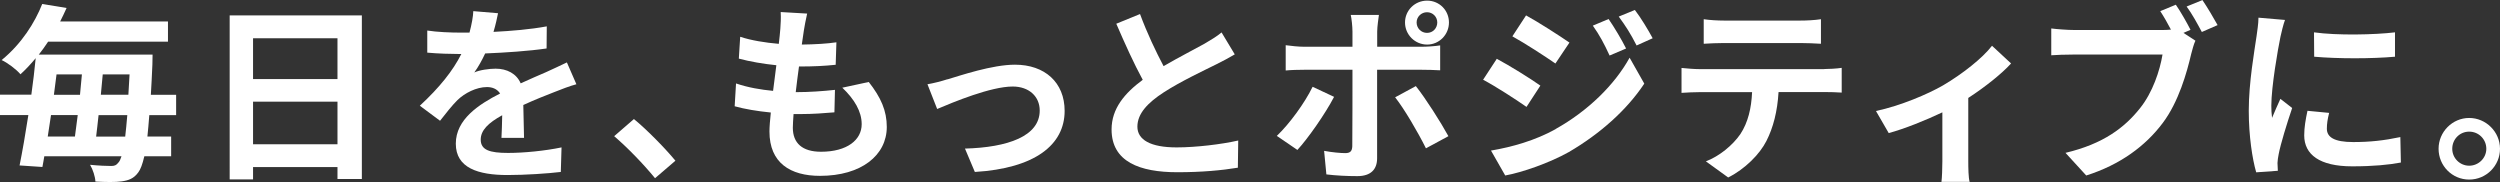
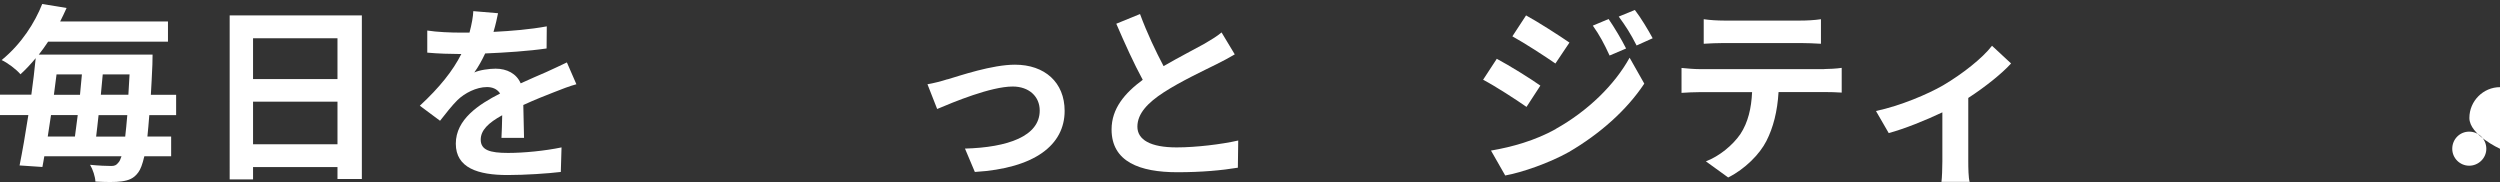
<svg xmlns="http://www.w3.org/2000/svg" id="_レイヤー_2" viewBox="0 0 275.94 20.1">
  <rect x="0" y="0" width="275.94" height="20.1" fill="#333333" stroke="none" />
  <defs>
    <style>.cls-1{fill:#fff;stroke-width:0px;}</style>
  </defs>
  <g id="_コンテンツ">
    <path class="cls-1" d="M16.48,12.7c-.06.9-.15,1.7-.21,2.37h2.62v2.18h-2.96c-.21.9-.42,1.45-.67,1.78-.5.69-1.07.88-1.83.99-.67.1-1.78.08-2.9.02-.02-.52-.27-1.32-.59-1.85,1.01.1,1.85.13,2.33.13.38,0,.57-.08.8-.38.13-.13.23-.36.34-.69H4.89c-.06.42-.15.82-.21,1.18l-2.52-.17c.31-1.53.65-3.49.97-5.56H0v-2.25h3.46c.19-1.39.36-2.75.48-4.03-.5.61-1.07,1.22-1.68,1.78-.48-.57-1.45-1.28-2.08-1.57C2.41,4.81,3.86,2.46,4.66.44l2.69.44c-.23.5-.46,1.01-.71,1.49h11.9v2.23H5.31c-.31.48-.67.97-1.03,1.43h12.56s-.02.78-.02,1.09c-.06,1.24-.1,2.33-.17,3.34h2.79v2.25h-2.96ZM5.63,12.7c-.13.82-.25,1.62-.36,2.37h3c.1-.73.21-1.53.31-2.37h-2.96ZM6.24,8.21c-.1.73-.19,1.49-.29,2.25h2.88c.08-.76.15-1.51.21-2.25h-2.79ZM13.82,15.08c.08-.65.15-1.45.23-2.37h-3.17c-.08.84-.19,1.64-.27,2.37h3.21ZM14.17,10.46c.04-.69.08-1.45.13-2.25h-2.96c-.06.73-.13,1.49-.21,2.25h3.04Z" />
    <path class="cls-1" d="M39.94,1.7v18.06h-2.69v-1.32h-9.32v1.36h-2.58V1.7h14.59ZM27.93,4.22v4.51h9.32v-4.51h-9.32ZM37.25,15.92v-4.7h-9.32v4.7h9.32Z" />
    <path class="cls-1" d="M55.35,15.2c.04-.61.06-1.57.08-2.48-1.53.84-2.37,1.66-2.37,2.69,0,1.15.99,1.47,3.02,1.47,1.76,0,4.07-.23,5.9-.61l-.08,2.71c-1.39.17-3.93.34-5.88.34-3.25,0-5.71-.78-5.71-3.46s2.52-4.33,4.89-5.54c-.34-.52-.88-.71-1.45-.71-1.18,0-2.46.67-3.25,1.43-.63.63-1.22,1.39-1.93,2.29l-2.23-1.66c2.18-2.02,3.65-3.86,4.58-5.71h-.25c-.84,0-2.37-.04-3.51-.15v-2.44c1.05.17,2.6.23,3.65.23h1.01c.25-.94.4-1.78.42-2.37l2.73.23c-.1.5-.25,1.22-.5,2.06,1.95-.1,4.05-.27,5.88-.61l-.02,2.44c-1.99.29-4.56.46-6.78.55-.34.73-.76,1.49-1.2,2.1.55-.27,1.66-.42,2.35-.42,1.26,0,2.31.55,2.77,1.62,1.07-.5,1.95-.86,2.81-1.24.8-.36,1.53-.71,2.29-1.07l1.05,2.41c-.67.17-1.76.59-2.48.88-.92.36-2.1.82-3.38,1.41.02,1.15.06,2.69.08,3.63h-2.5Z" />
-     <path class="cls-1" d="M72.3,19.67c-1.28-1.57-3.04-3.38-4.51-4.64l2.18-1.89c1.49,1.22,3.51,3.3,4.58,4.6l-2.25,1.93Z" />
-     <path class="cls-1" d="M95.86,9.01c1.39,1.76,2.02,3.23,2.02,5,0,3.13-2.81,5.4-7.37,5.4-3.28,0-5.58-1.43-5.58-4.89,0-.5.06-1.24.15-2.1-1.51-.15-2.88-.38-3.99-.69l.15-2.52c1.34.46,2.75.69,4.09.82.13-.92.23-1.89.36-2.83-1.45-.15-2.92-.4-4.14-.73l.15-2.41c1.2.4,2.75.65,4.26.78.08-.63.13-1.2.17-1.66.04-.57.08-1.15.04-1.85l2.92.17c-.17.76-.27,1.3-.36,1.85-.06.36-.13.9-.23,1.57,1.49-.02,2.83-.1,3.82-.25l-.08,2.48c-1.24.13-2.37.19-4.05.19-.13.92-.25,1.91-.36,2.83h.15c1.28,0,2.81-.1,4.18-.25l-.06,2.48c-1.18.1-2.39.19-3.67.19h-.84c-.04.61-.08,1.13-.08,1.51,0,1.7,1.05,2.65,3.11,2.65,2.9,0,4.49-1.32,4.49-3.04,0-1.41-.8-2.75-2.14-4.03l2.92-.63Z" />
    <path class="cls-1" d="M104.58,8.76c1.41-.42,4.93-1.62,7.45-1.62,3.28,0,5.48,1.95,5.48,5.1,0,3.76-3.3,6.34-9.91,6.74l-1.09-2.58c4.72-.13,8.25-1.36,8.25-4.2,0-1.55-1.18-2.65-2.98-2.65-2.41,0-6.55,1.72-8.34,2.48l-1.07-2.73c.61-.1,1.57-.34,2.2-.55Z" />
    <path class="cls-1" d="M136.29,6c-.63.38-1.3.73-2.06,1.11-1.3.65-3.91,1.87-5.79,3.09-1.74,1.13-2.9,2.33-2.9,3.78s1.45,2.29,4.33,2.29c2.14,0,4.96-.34,6.8-.76l-.04,3c-1.76.29-3.97.5-6.68.5-4.14,0-7.26-1.15-7.26-4.72,0-2.31,1.45-4.01,3.44-5.48-.97-1.78-1.97-3.99-2.92-6.19l2.62-1.07c.8,2.16,1.76,4.16,2.6,5.75,1.7-.99,3.51-1.91,4.49-2.46.78-.46,1.39-.82,1.91-1.26l1.45,2.41Z" />
-     <path class="cls-1" d="M147.25,10.69c-.97,1.87-2.9,4.62-4.05,5.86l-2.27-1.55c1.41-1.34,3.09-3.65,3.95-5.42l2.37,1.11ZM152,7.71v9.76c0,1.22-.69,1.97-2.18,1.97-1.13,0-2.35-.06-3.42-.19l-.25-2.6c.9.17,1.83.25,2.33.25.55,0,.76-.21.78-.76.02-.78.02-7.43.02-8.42v-.02h-5.33c-.63,0-1.45.02-2.04.08v-2.79c.63.08,1.39.17,2.04.17h5.33v-1.68c0-.55-.1-1.47-.19-1.83h3.11c-.04.29-.19,1.3-.19,1.83v1.68h4.89c.59,0,1.51-.06,2.06-.15v2.75c-.65-.04-1.47-.06-2.04-.06h-4.91ZM156.28,9.51c1.07,1.34,2.75,3.99,3.59,5.52l-2.48,1.34c-.9-1.81-2.39-4.35-3.4-5.63l2.29-1.24ZM155.08,2.48c0-1.34,1.09-2.41,2.44-2.41s2.41,1.07,2.41,2.41-1.07,2.44-2.41,2.44-2.44-1.09-2.44-2.44ZM156.36,2.48c0,.63.5,1.15,1.15,1.15s1.13-.52,1.13-1.15-.5-1.13-1.13-1.13-1.15.5-1.15,1.13Z" />
    <path class="cls-1" d="M170.02,9.45l-1.53,2.35c-1.2-.84-3.38-2.25-4.79-3l1.51-2.31c1.43.76,3.74,2.2,4.81,2.96ZM171.7,14.24c3.57-1.99,6.51-4.87,8.17-7.87l1.62,2.86c-1.93,2.92-4.91,5.56-8.34,7.56-2.14,1.2-5.17,2.25-7.01,2.58l-1.57-2.75c2.35-.4,4.87-1.11,7.14-2.37ZM173.23,4.7l-1.55,2.31c-1.18-.82-3.36-2.23-4.75-3l1.51-2.31c1.39.76,3.7,2.25,4.79,3ZM179.49,5.35l-1.83.78c-.61-1.32-1.09-2.23-1.85-3.3l1.74-.73c.61.88,1.45,2.29,1.93,3.25ZM182.42,4.22l-1.78.8c-.67-1.32-1.2-2.14-1.97-3.19l1.78-.73c.65.84,1.47,2.2,1.97,3.13Z" />
    <path class="cls-1" d="M201.37,7.62c.44,0,1.34-.04,1.91-.13v2.73c-.52-.04-1.32-.06-1.91-.06h-5.06c-.13,2.16-.59,3.93-1.34,5.4-.73,1.45-2.35,3.09-4.22,4.03l-2.46-1.78c1.49-.57,2.96-1.78,3.8-3,.86-1.3,1.22-2.88,1.3-4.64h-5.77c-.61,0-1.43.04-2.02.08v-2.75c.63.06,1.36.13,2.02.13h13.75ZM190.3,4.75c-.73,0-1.62.04-2.25.08v-2.71c.67.1,1.53.15,2.23.15h8.44c.71,0,1.55-.04,2.27-.15v2.71c-.73-.04-1.53-.08-2.27-.08h-8.42Z" />
    <path class="cls-1" d="M221.97,7.01c-.99,1.09-2.81,2.56-4.72,3.8v6.99c0,.73.02,1.85.15,2.27h-3.11c.06-.42.1-1.53.1-2.27v-5.4c-1.85.88-4.16,1.81-5.92,2.29l-1.41-2.44c2.71-.57,5.75-1.87,7.41-2.83,2.14-1.26,4.35-3,5.4-4.37l2.1,1.95Z" />
-     <path class="cls-1" d="M241,3.63l1.32.86c-.19.4-.34,1.01-.46,1.45-.48,2.06-1.39,5.31-3.15,7.64-1.89,2.52-4.68,4.6-8.44,5.79l-2.29-2.5c4.18-.99,6.53-2.79,8.23-4.93,1.39-1.74,2.18-4.12,2.48-5.92h-9.78c-.97,0-1.95.04-2.5.08v-2.96c.61.08,1.81.17,2.5.17h9.72c.25,0,.61,0,.99-.04-.36-.69-.78-1.43-1.18-2.04l1.72-.71c.55.8,1.24,2.02,1.62,2.77l-.78.34ZM243.09,0c.52.76,1.28,2.04,1.68,2.77l-1.74.76c-.46-.86-1.11-2.06-1.68-2.81l1.74-.71Z" />
-     <path class="cls-1" d="M252.21,2.2c-.17.42-.42,1.47-.5,1.85-.29,1.39-1.01,5.54-1.01,7.62,0,.4.02.9.08,1.34.29-.73.63-1.43.92-2.1l1.3,1.01c-.59,1.74-1.28,3.99-1.49,5.1-.06.29-.13.76-.13.97.02.23.02.57.04.86l-2.39.17c-.42-1.45-.82-3.99-.82-6.8,0-3.13.63-6.63.86-8.23.08-.59.21-1.39.21-2.04l2.92.25ZM257.08,12.47c-.17.67-.25,1.18-.25,1.74,0,.92.8,1.47,2.9,1.47,1.87,0,3.4-.17,5.21-.55l.06,2.81c-1.34.25-3.02.42-5.38.42-3.59,0-5.29-1.3-5.29-3.42,0-.86.15-1.74.36-2.71l2.39.23ZM264.35,3.57v2.69c-2.56.23-6.32.23-8.92,0l-.02-2.69c2.56.36,6.7.27,8.94,0Z" />
-     <path class="cls-1" d="M275.94,16.42c0,1.87-1.51,3.4-3.4,3.4s-3.38-1.53-3.38-3.4,1.53-3.4,3.38-3.4,3.4,1.53,3.4,3.4ZM274.43,16.42c0-1.05-.84-1.89-1.89-1.89s-1.87.84-1.87,1.89.86,1.87,1.87,1.87,1.89-.82,1.89-1.87Z" />
+     <path class="cls-1" d="M275.94,16.42s-3.38-1.53-3.38-3.4,1.53-3.4,3.38-3.4,3.4,1.53,3.4,3.4ZM274.43,16.42c0-1.05-.84-1.89-1.89-1.89s-1.87.84-1.87,1.89.86,1.87,1.87,1.87,1.89-.82,1.89-1.87Z" />
  </g>
</svg>